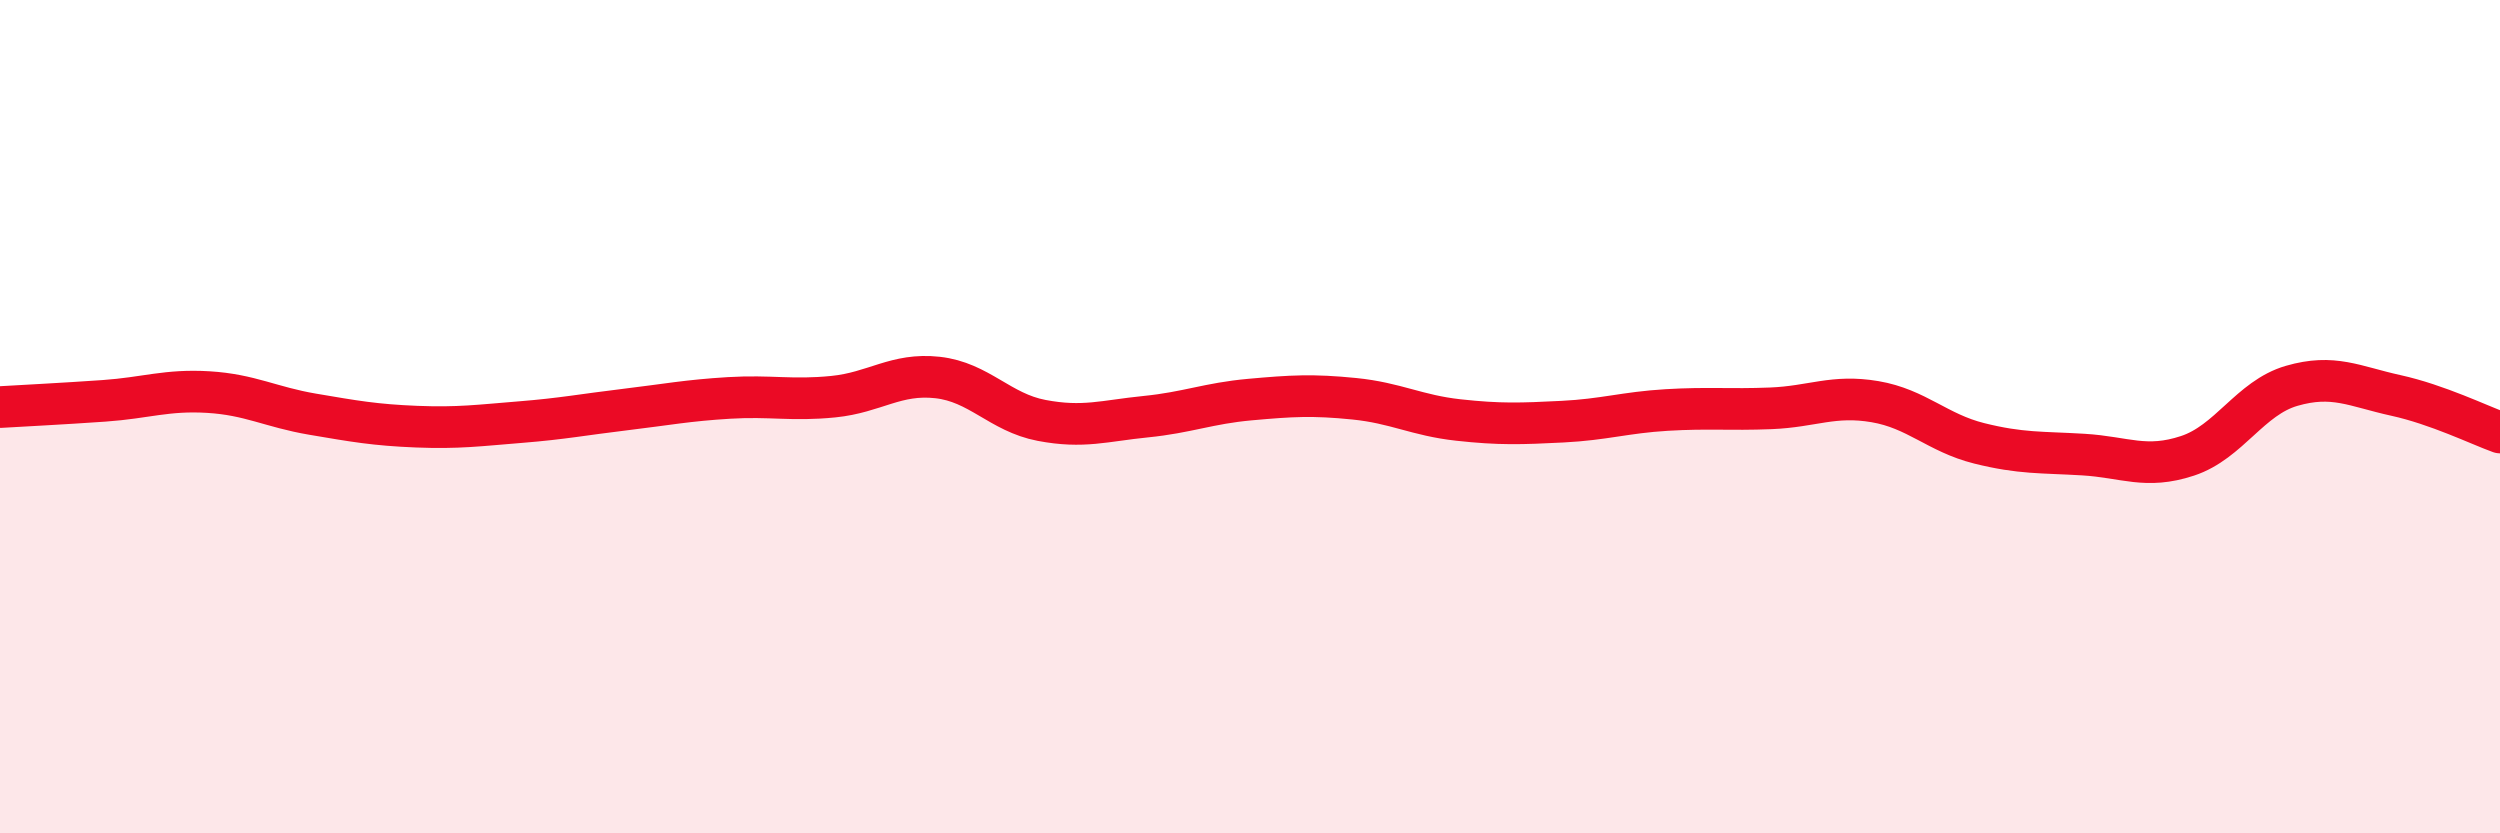
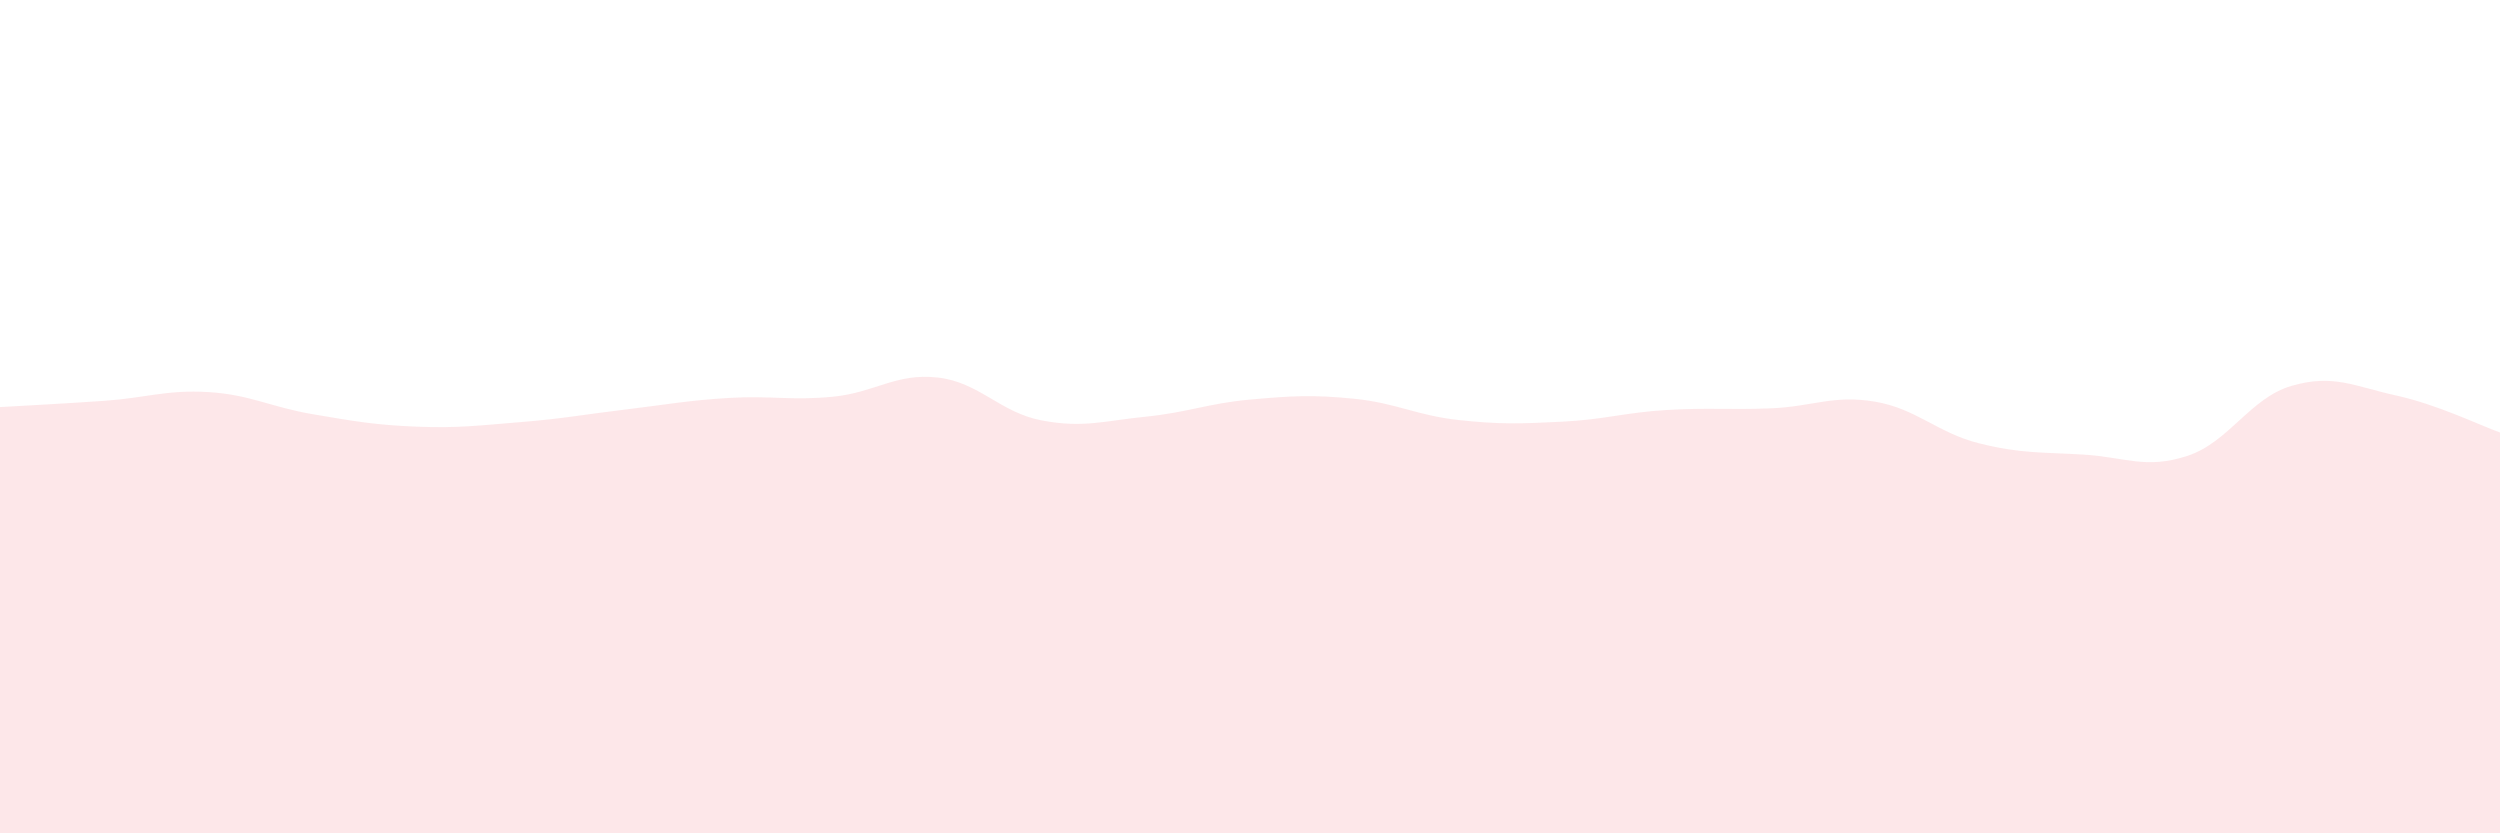
<svg xmlns="http://www.w3.org/2000/svg" width="60" height="20" viewBox="0 0 60 20">
  <path d="M 0,9.77 C 0.5,9.74 1.5,9.69 2.5,9.62 C 3.5,9.55 4,9.35 5,9.41 C 6,9.47 6.5,9.77 7.5,9.94 C 8.5,10.11 9,10.2 10,10.24 C 11,10.28 11.5,10.21 12.5,10.13 C 13.5,10.05 14,9.95 15,9.83 C 16,9.71 16.5,9.61 17.5,9.55 C 18.5,9.49 19,9.62 20,9.52 C 21,9.42 21.5,8.95 22.5,9.06 C 23.5,9.17 24,9.9 25,10.09 C 26,10.28 26.5,10.1 27.5,10 C 28.5,9.9 29,9.68 30,9.59 C 31,9.5 31.5,9.47 32.5,9.57 C 33.5,9.67 34,9.97 35,10.08 C 36,10.19 36.5,10.17 37.5,10.12 C 38.5,10.07 39,9.9 40,9.84 C 41,9.78 41.5,9.84 42.5,9.8 C 43.5,9.76 44,9.47 45,9.64 C 46,9.81 46.5,10.39 47.5,10.64 C 48.5,10.89 49,10.85 50,10.91 C 51,10.97 51.5,11.27 52.5,10.94 C 53.5,10.61 54,9.55 55,9.26 C 56,8.97 56.5,9.27 57.5,9.49 C 58.5,9.71 59.5,10.2 60,10.38L60 20L0 20Z" fill="#EB0A25" opacity="0.1" stroke-linecap="round" stroke-linejoin="round" />
-   <path d="M 0,9.77 C 0.5,9.74 1.5,9.69 2.5,9.62 C 3.5,9.55 4,9.35 5,9.41 C 6,9.47 6.5,9.77 7.5,9.94 C 8.5,10.11 9,10.2 10,10.24 C 11,10.28 11.5,10.21 12.5,10.13 C 13.5,10.05 14,9.95 15,9.83 C 16,9.71 16.5,9.61 17.5,9.55 C 18.5,9.49 19,9.62 20,9.52 C 21,9.42 21.5,8.95 22.5,9.06 C 23.5,9.17 24,9.9 25,10.09 C 26,10.28 26.5,10.1 27.5,10 C 28.5,9.9 29,9.68 30,9.59 C 31,9.5 31.5,9.47 32.5,9.57 C 33.5,9.67 34,9.97 35,10.08 C 36,10.19 36.5,10.17 37.5,10.12 C 38.5,10.07 39,9.9 40,9.84 C 41,9.78 41.5,9.84 42.5,9.8 C 43.5,9.76 44,9.47 45,9.64 C 46,9.81 46.5,10.39 47.5,10.64 C 48.5,10.89 49,10.85 50,10.91 C 51,10.97 51.5,11.27 52.5,10.94 C 53.5,10.61 54,9.55 55,9.26 C 56,8.97 56.5,9.27 57.5,9.49 C 58.5,9.71 59.5,10.2 60,10.38" stroke="#EB0A25" stroke-width="1" fill="none" stroke-linecap="round" stroke-linejoin="round" />
</svg>